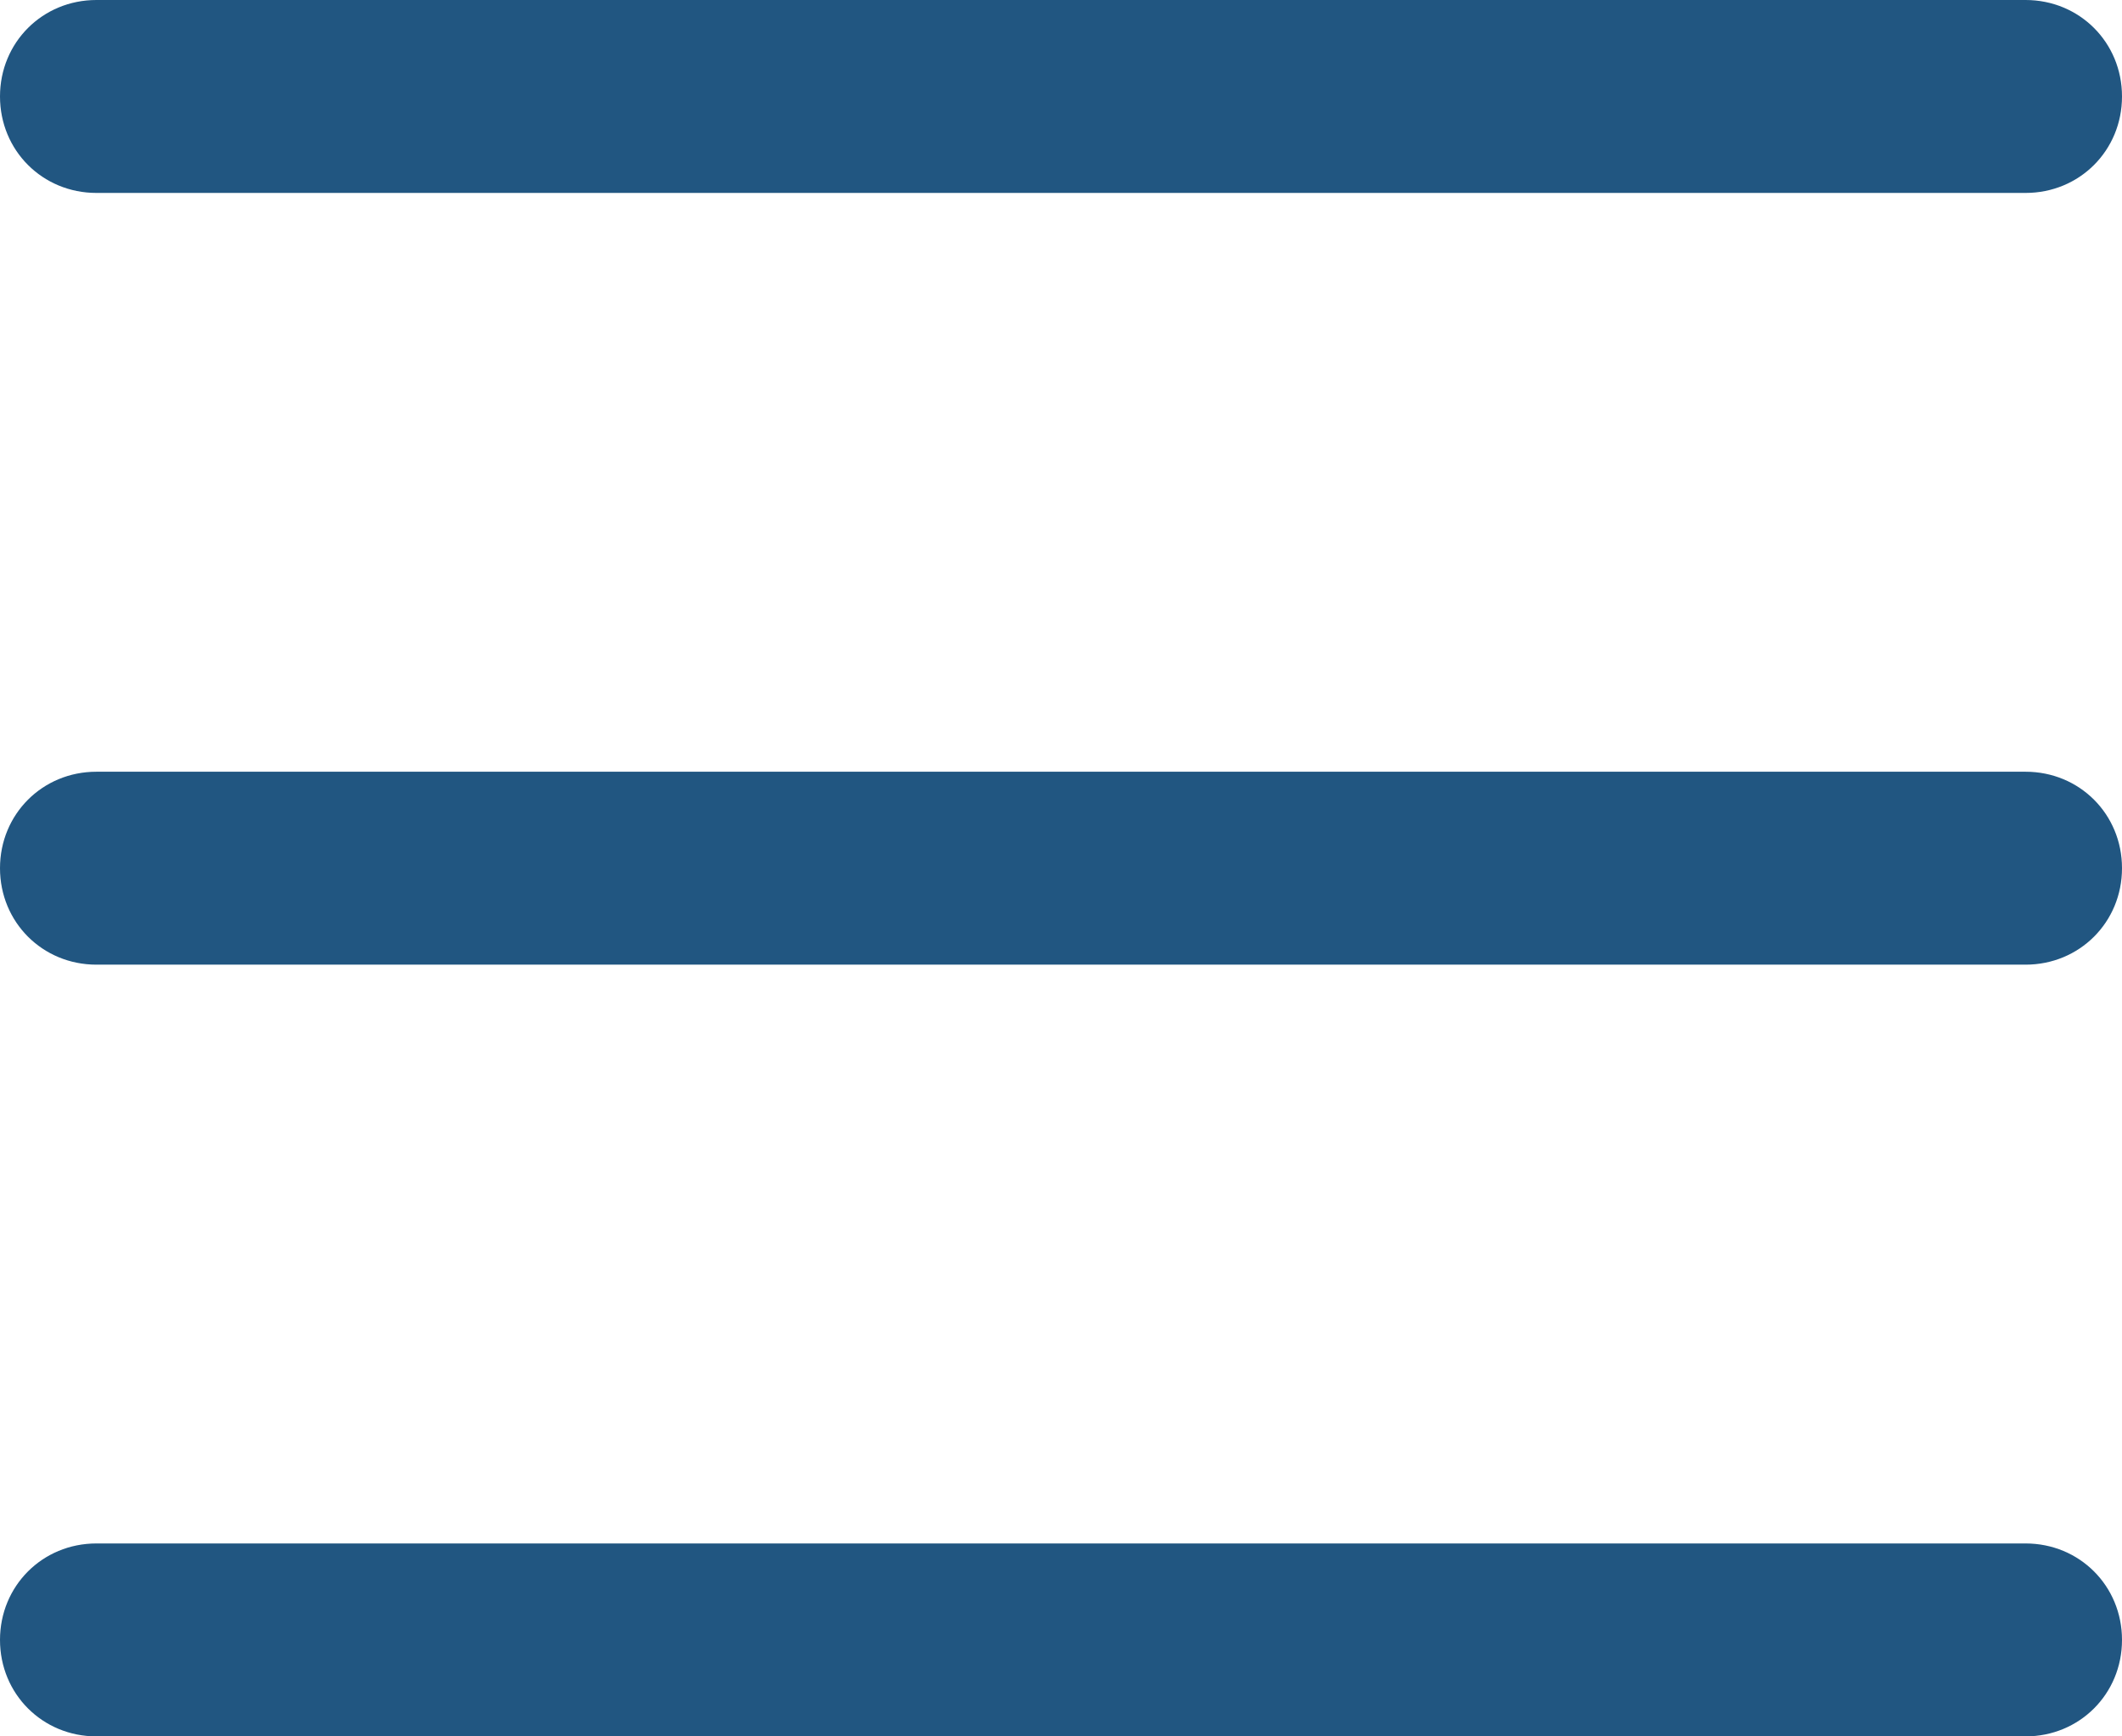
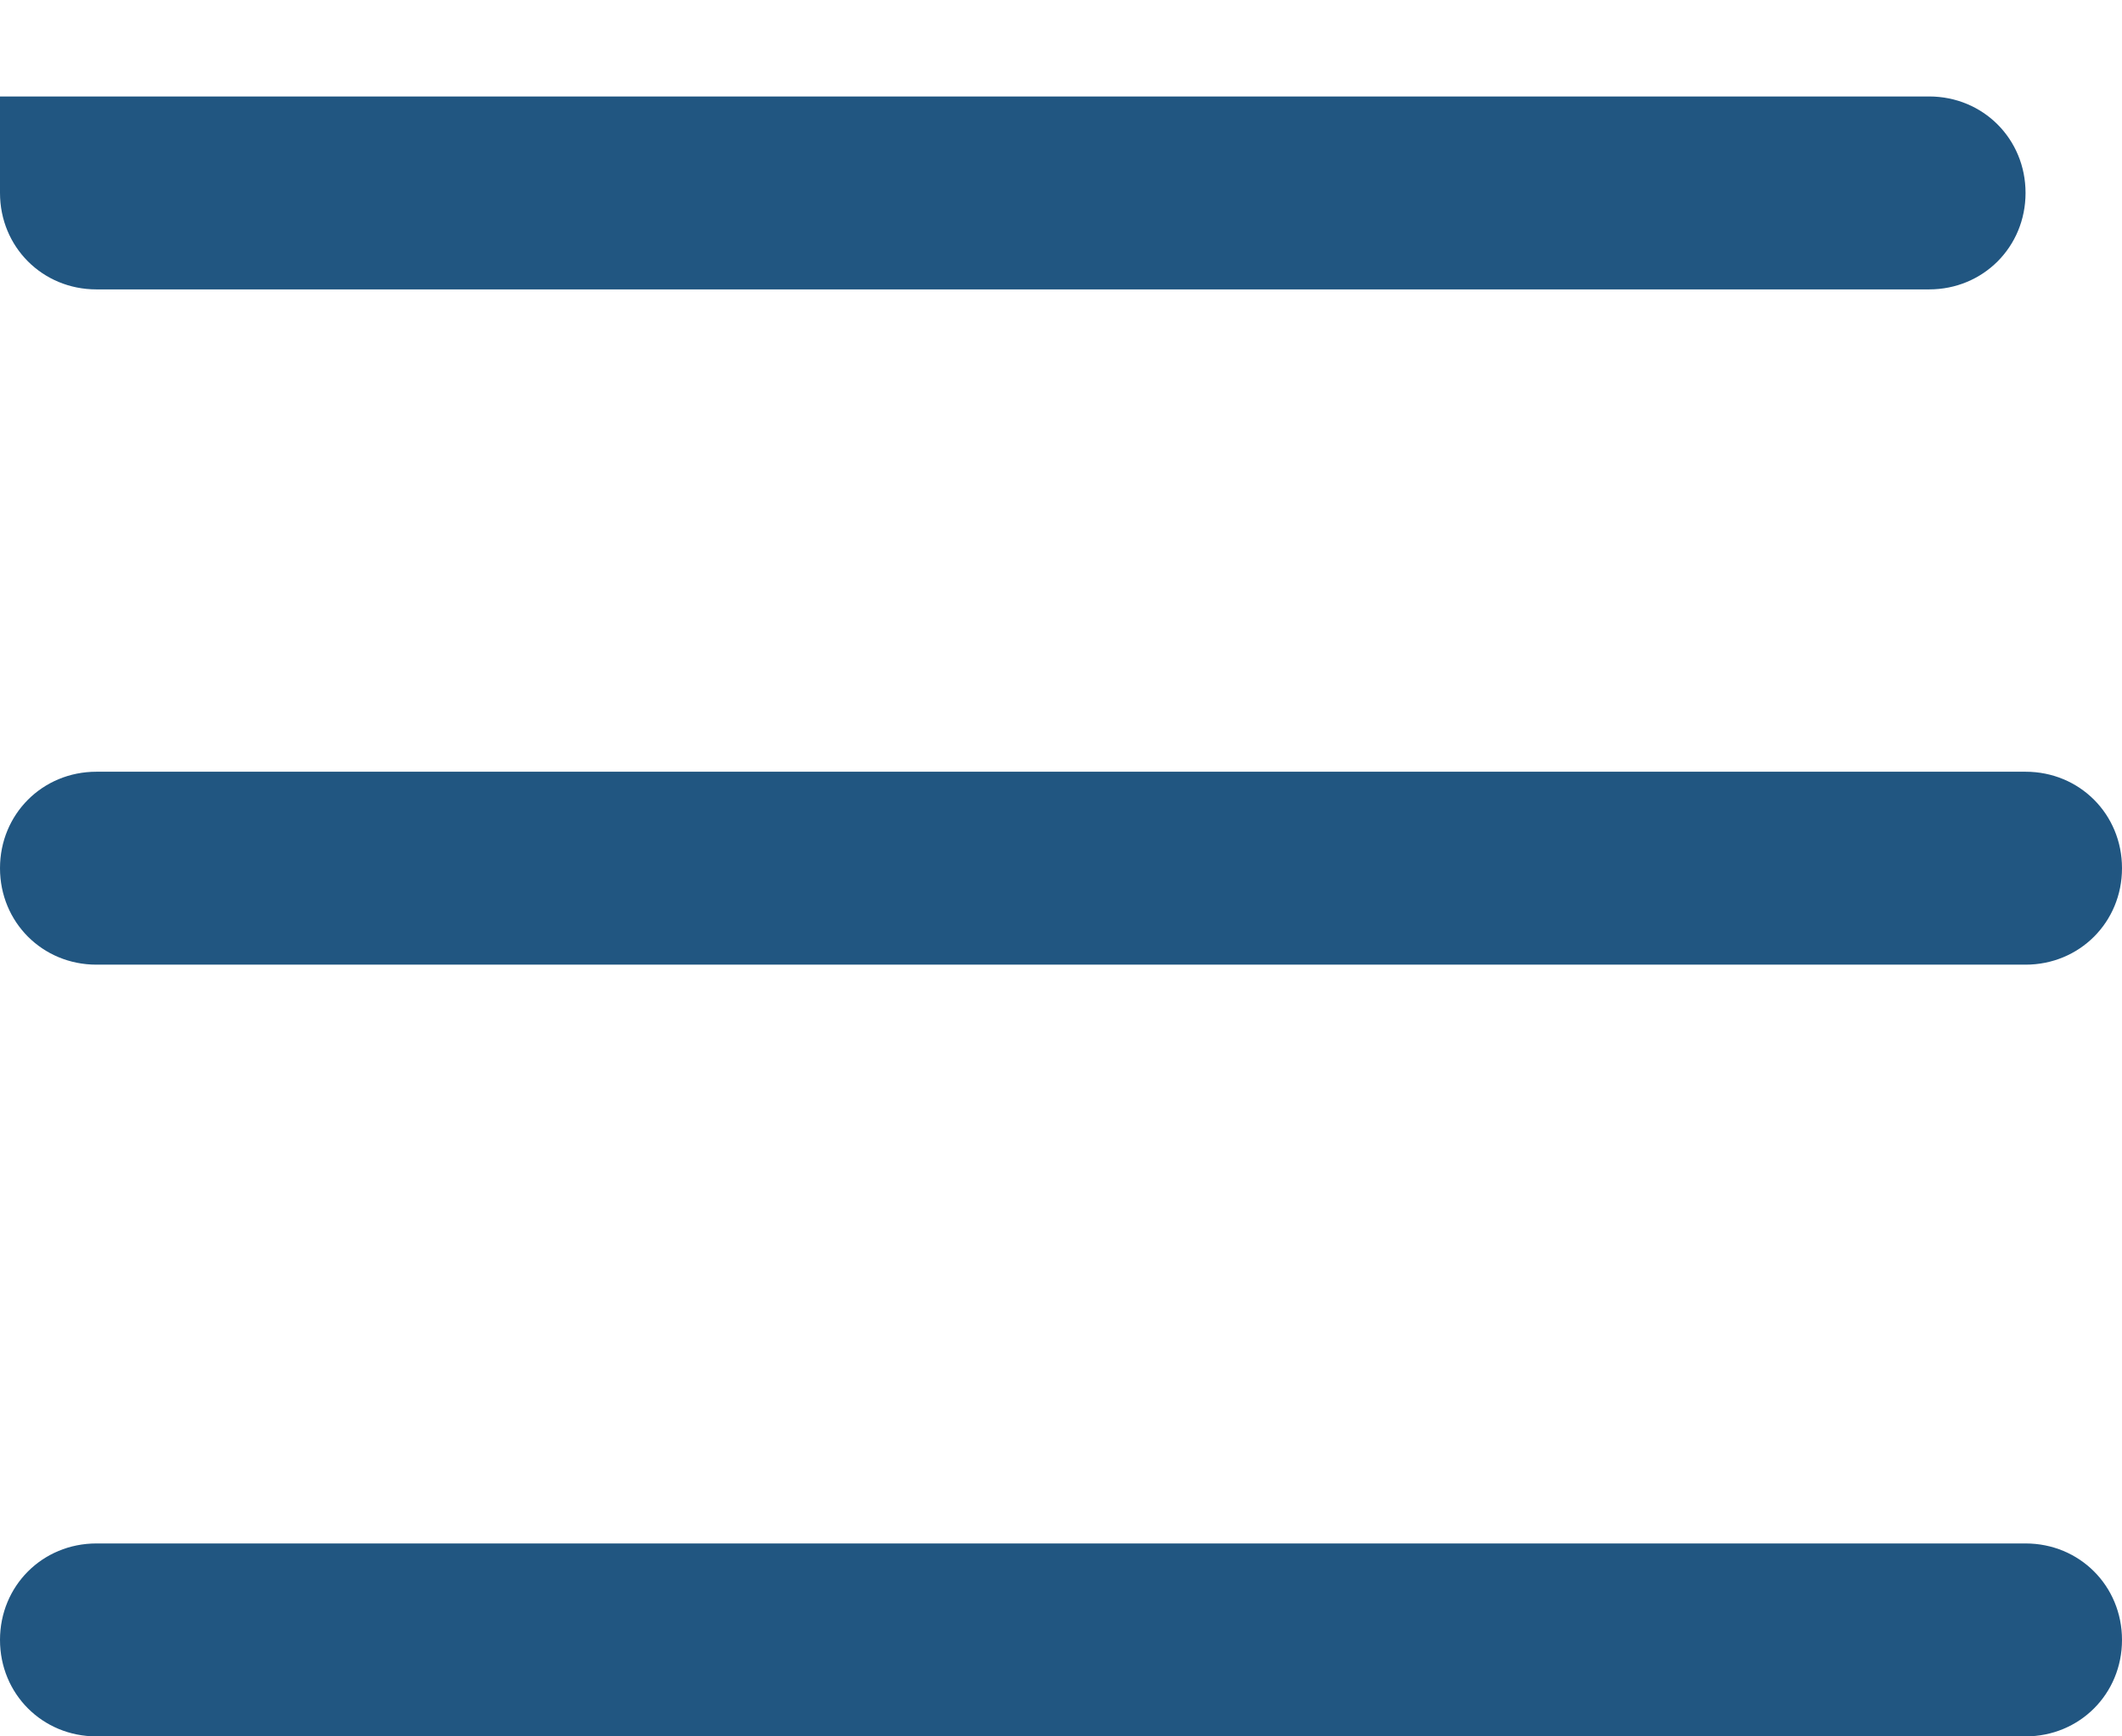
<svg xmlns="http://www.w3.org/2000/svg" id="Laag_2" data-name="Laag 2" viewBox="0 0 11 9">
  <defs>
    <style>
      .cls-1 {
        fill: #215681;
        fill-rule: evenodd;
        stroke-width: 0px;
      }
    </style>
  </defs>
  <g id="Laag_1-2" data-name="Laag 1">
-     <path class="cls-1" d="m0,8.5c0-.28.22-.5.5-.5h10c.28,0,.5.22.5.5s-.22.5-.5.5H.5c-.28,0-.5-.22-.5-.5Zm0-4c0-.28.22-.5.5-.5h10c.28,0,.5.22.5.5s-.22.5-.5.5H.5c-.28,0-.5-.22-.5-.5ZM0,.5C0,.22.22,0,.5,0h10c.28,0,.5.22.5.5s-.22.5-.5.5H.5c-.28,0-.5-.22-.5-.5Z" />
+     <path class="cls-1" d="m0,8.5c0-.28.22-.5.5-.5h10c.28,0,.5.22.5.5s-.22.5-.5.5H.5c-.28,0-.5-.22-.5-.5Zm0-4c0-.28.22-.5.5-.5h10c.28,0,.5.22.5.5s-.22.5-.5.5H.5c-.28,0-.5-.22-.5-.5ZM0,.5h10c.28,0,.5.22.5.5s-.22.5-.5.5H.5c-.28,0-.5-.22-.5-.5Z" />
  </g>
</svg>